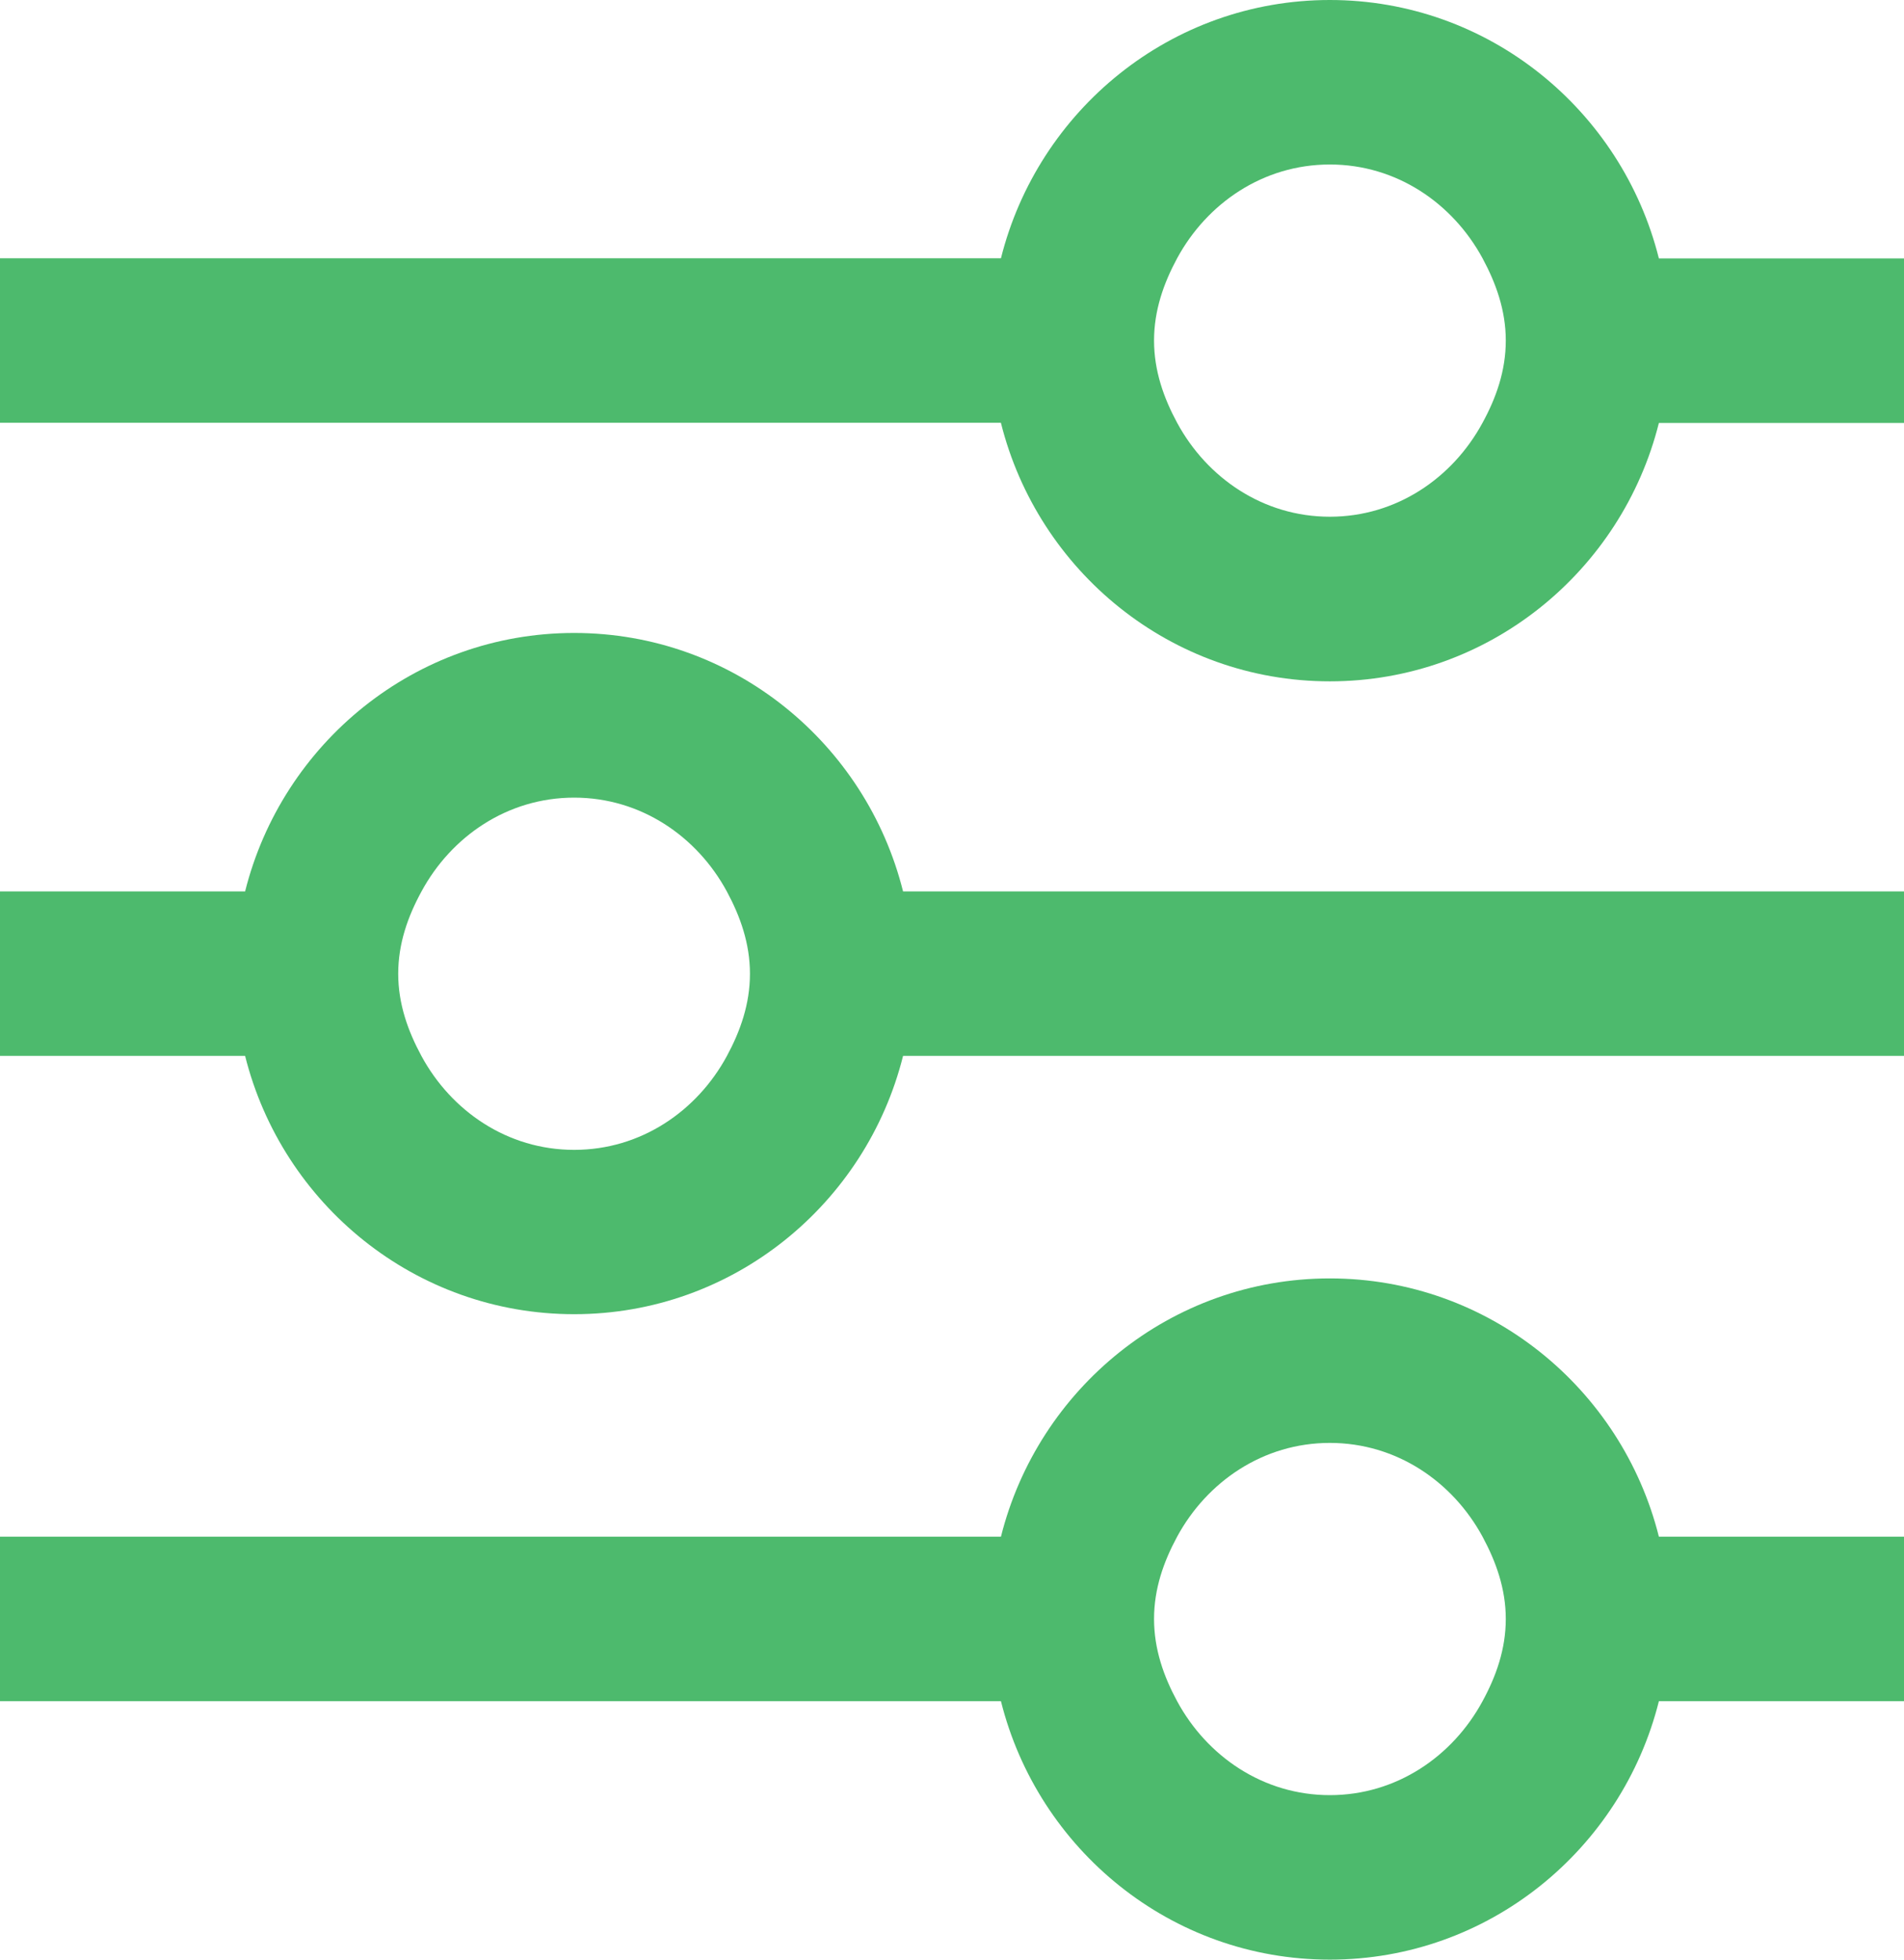
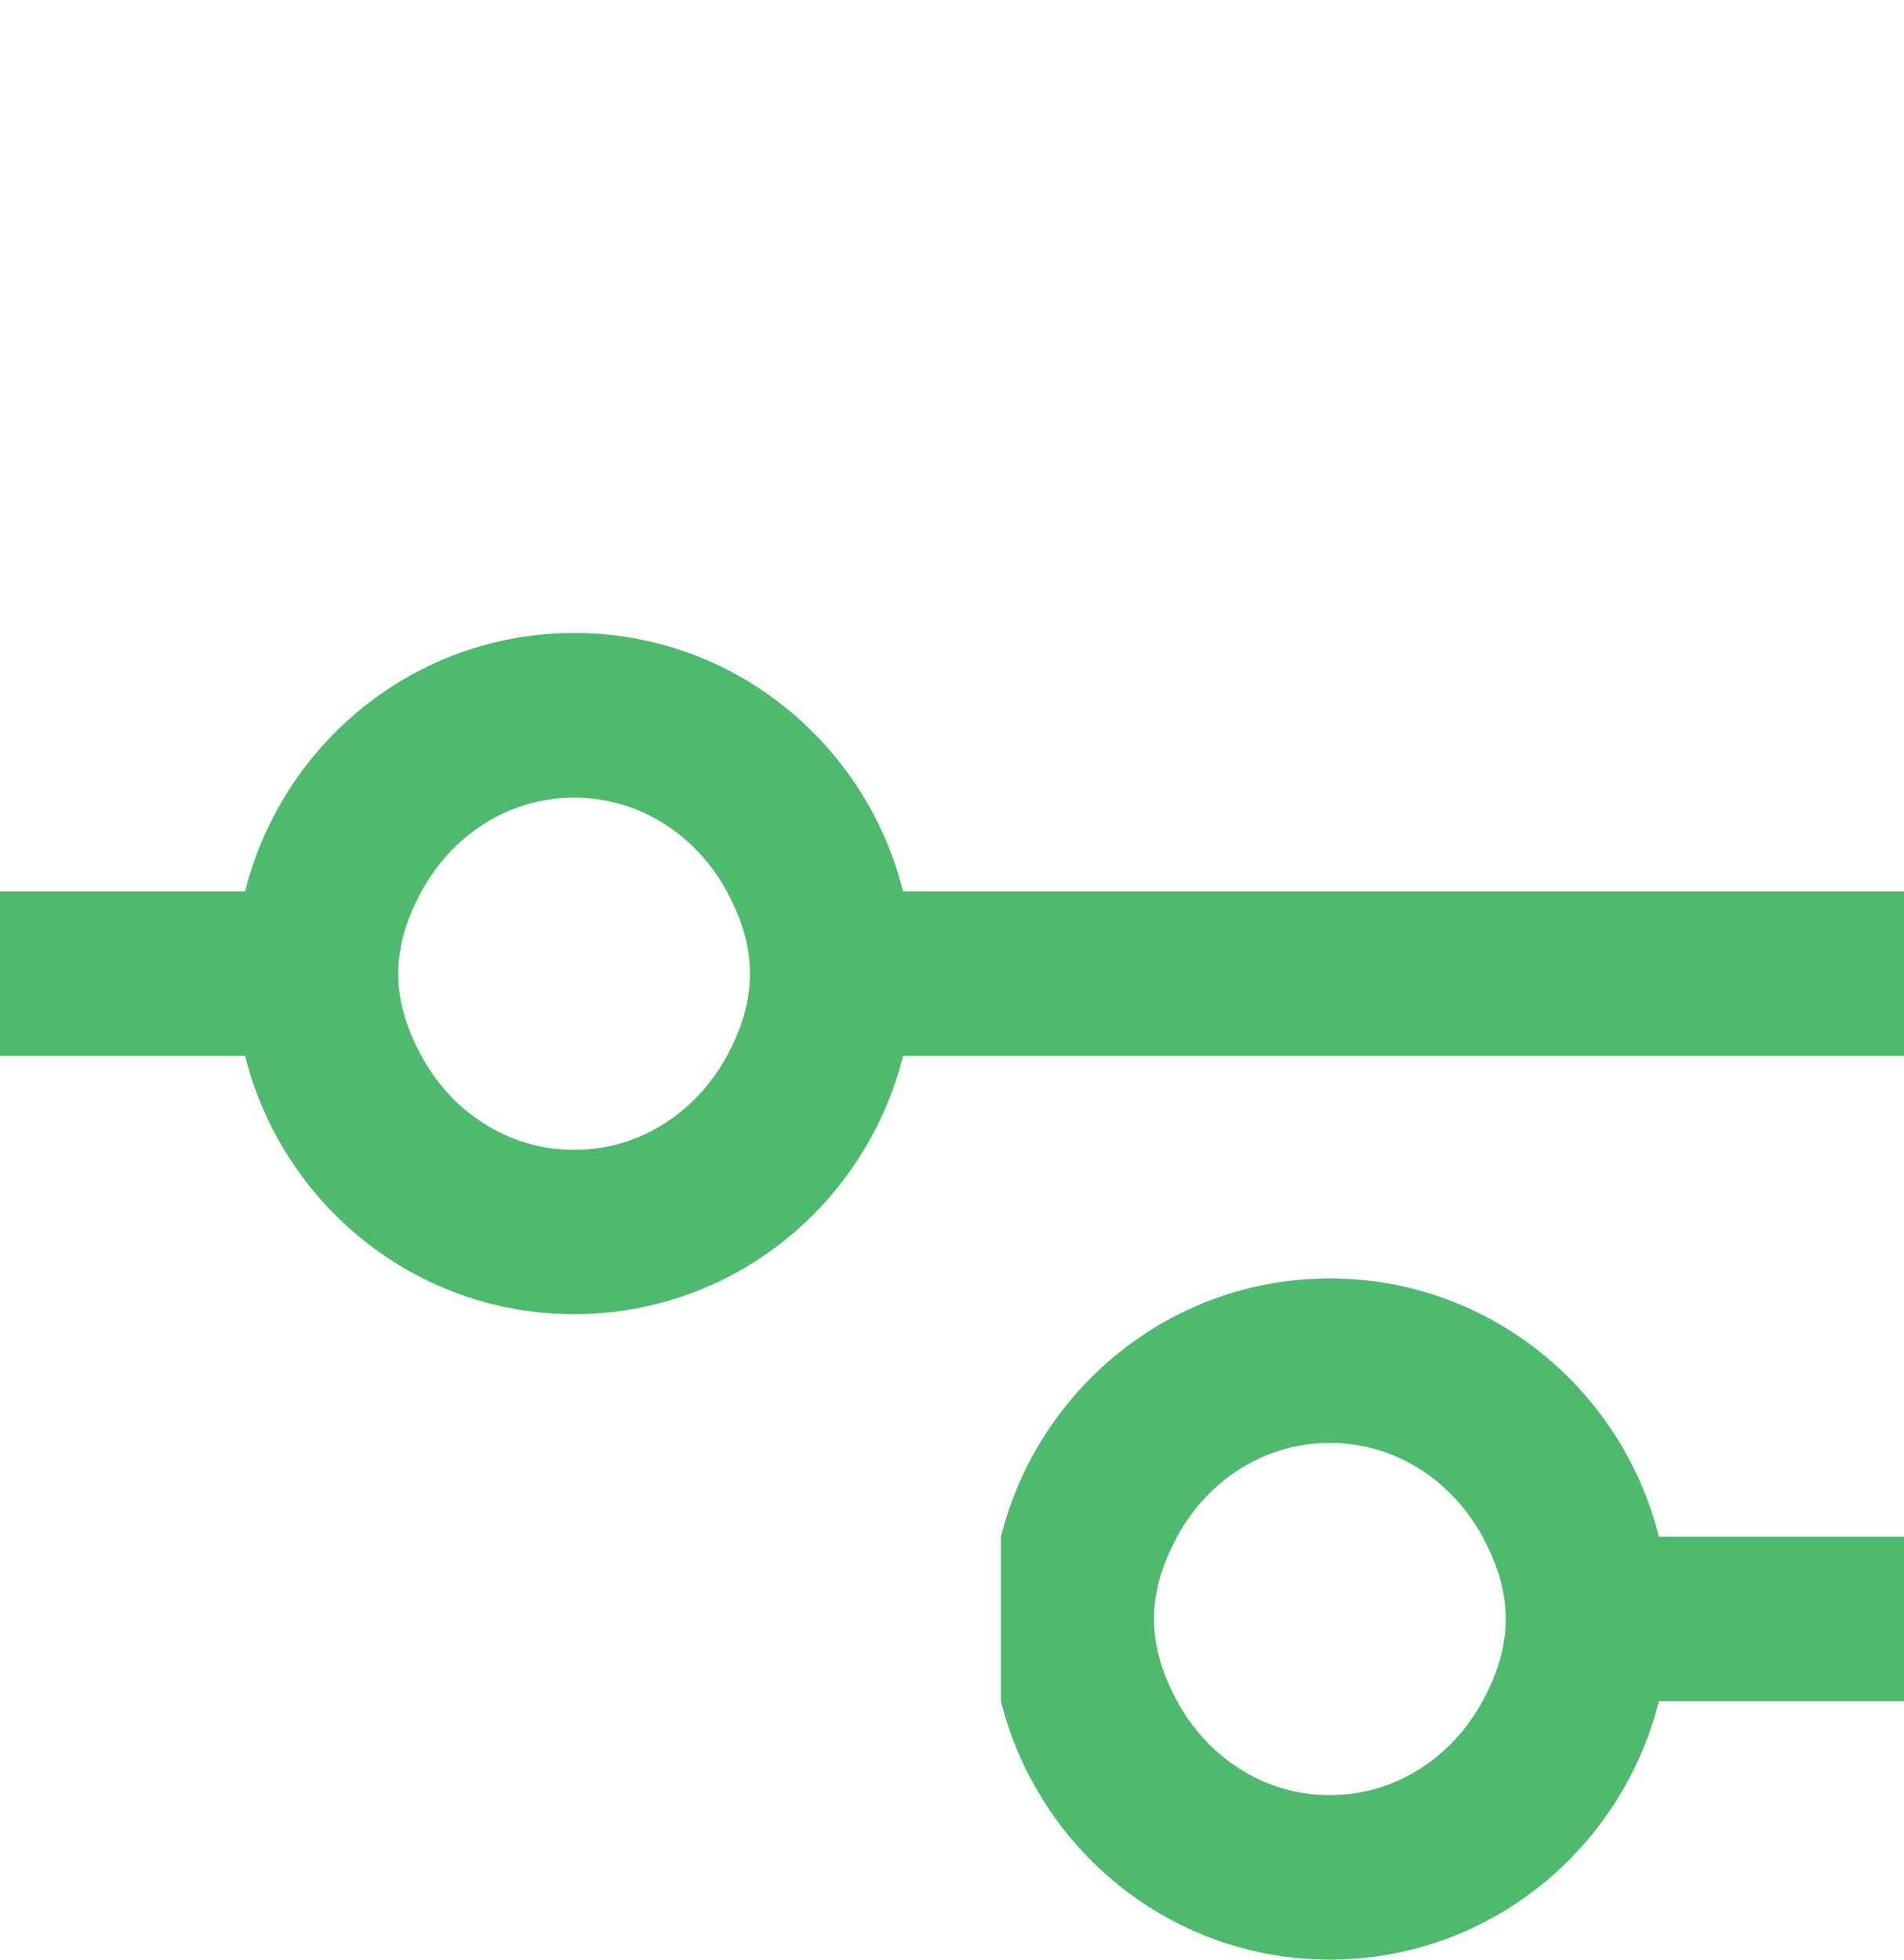
<svg xmlns="http://www.w3.org/2000/svg" width="34" height="35" viewBox="0 0 34 35" fill="none">
-   <path d="M17.874 30.384C18.535 33.028 20.907 35 23.747 35C26.587 35 28.962 33.028 29.623 30.384H34V28.915V27.446H29.623C28.962 24.803 26.587 22.833 23.747 22.833C20.907 22.833 18.535 24.805 17.874 27.446H0V28.915V30.384H17.874ZM21.02 27.446C21.552 26.465 22.554 25.771 23.747 25.771C24.94 25.771 25.942 26.465 26.474 27.446C26.714 27.891 26.889 28.376 26.889 28.915C26.889 29.455 26.716 29.94 26.474 30.384C25.942 31.368 24.938 32.062 23.747 32.062C22.556 32.062 21.552 31.368 21.02 30.384C20.78 29.94 20.608 29.455 20.608 28.915C20.608 28.373 20.78 27.891 21.02 27.446Z" fill="#4DBA6D" />
-   <path d="M17.874 7.554C18.535 10.197 20.907 12.169 23.747 12.169C26.587 12.169 28.962 10.197 29.623 7.554H34V6.085V4.616H29.623C28.962 1.972 26.587 0 23.747 0C20.907 0 18.535 1.972 17.874 4.613H0V6.082V7.551H17.874V7.554ZM21.02 4.613C21.552 3.632 22.554 2.938 23.747 2.938C24.94 2.938 25.942 3.632 26.474 4.613C26.714 5.058 26.889 5.543 26.889 6.082C26.889 6.622 26.717 7.107 26.474 7.551C25.942 8.535 24.938 9.229 23.747 9.229C22.556 9.229 21.552 8.535 21.02 7.551C20.78 7.107 20.608 6.622 20.608 6.082C20.608 5.543 20.78 5.058 21.02 4.613Z" fill="#4DBA6D" />
+   <path d="M17.874 30.384C18.535 33.028 20.907 35 23.747 35C26.587 35 28.962 33.028 29.623 30.384H34V28.915V27.446H29.623C28.962 24.803 26.587 22.833 23.747 22.833C20.907 22.833 18.535 24.805 17.874 27.446V28.915V30.384H17.874ZM21.02 27.446C21.552 26.465 22.554 25.771 23.747 25.771C24.94 25.771 25.942 26.465 26.474 27.446C26.714 27.891 26.889 28.376 26.889 28.915C26.889 29.455 26.716 29.94 26.474 30.384C25.942 31.368 24.938 32.062 23.747 32.062C22.556 32.062 21.552 31.368 21.02 30.384C20.78 29.94 20.608 29.455 20.608 28.915C20.608 28.373 20.78 27.891 21.02 27.446Z" fill="#4DBA6D" />
  <path d="M16.126 15.921C15.466 13.278 13.094 11.305 10.253 11.305C7.412 11.305 5.038 13.278 4.377 15.921H0V17.39V18.859H4.377C5.038 21.502 7.412 23.472 10.253 23.472C13.094 23.472 15.466 21.5 16.126 18.859H34V17.39V15.921H16.126ZM12.98 18.861C12.448 19.843 11.446 20.537 10.253 20.537C9.06 20.537 8.058 19.843 7.526 18.861C7.286 18.417 7.111 17.932 7.111 17.392C7.111 16.853 7.283 16.368 7.526 15.923C8.058 14.939 9.062 14.246 10.253 14.246C11.444 14.246 12.448 14.939 12.98 15.923C13.22 16.368 13.392 16.853 13.392 17.392C13.392 17.932 13.22 18.417 12.98 18.861Z" fill="#4DBA6D" />
</svg>